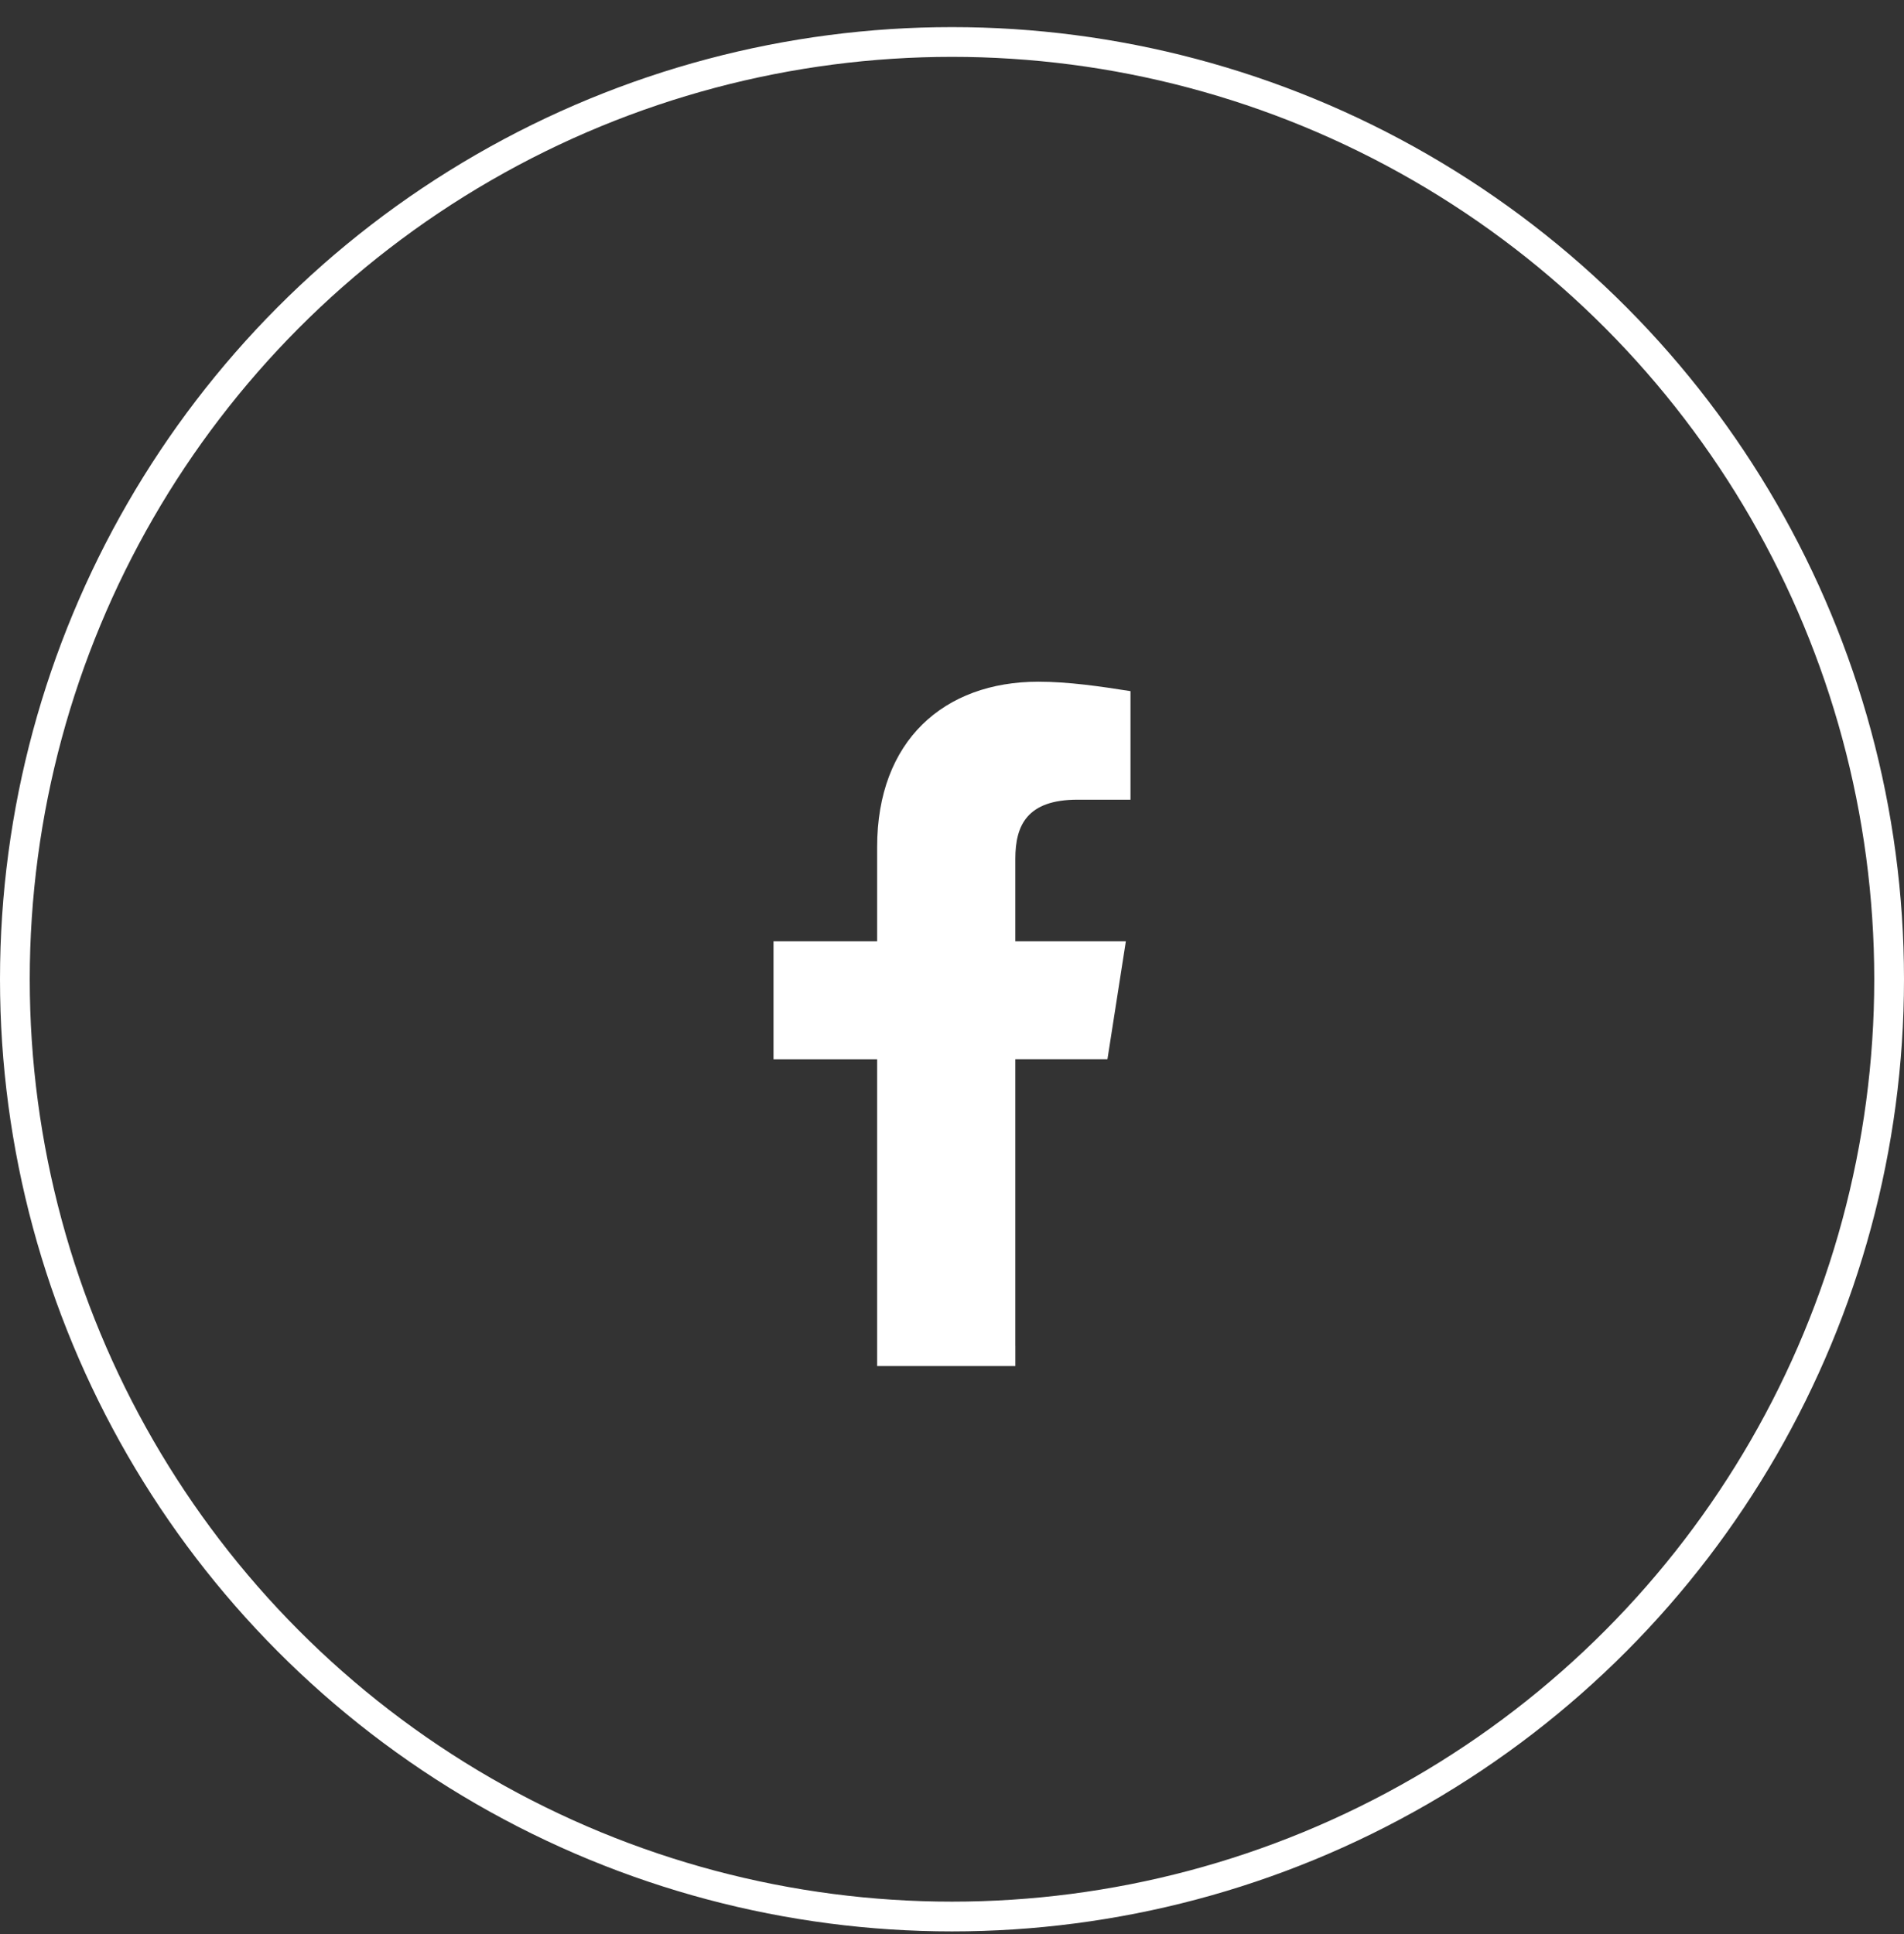
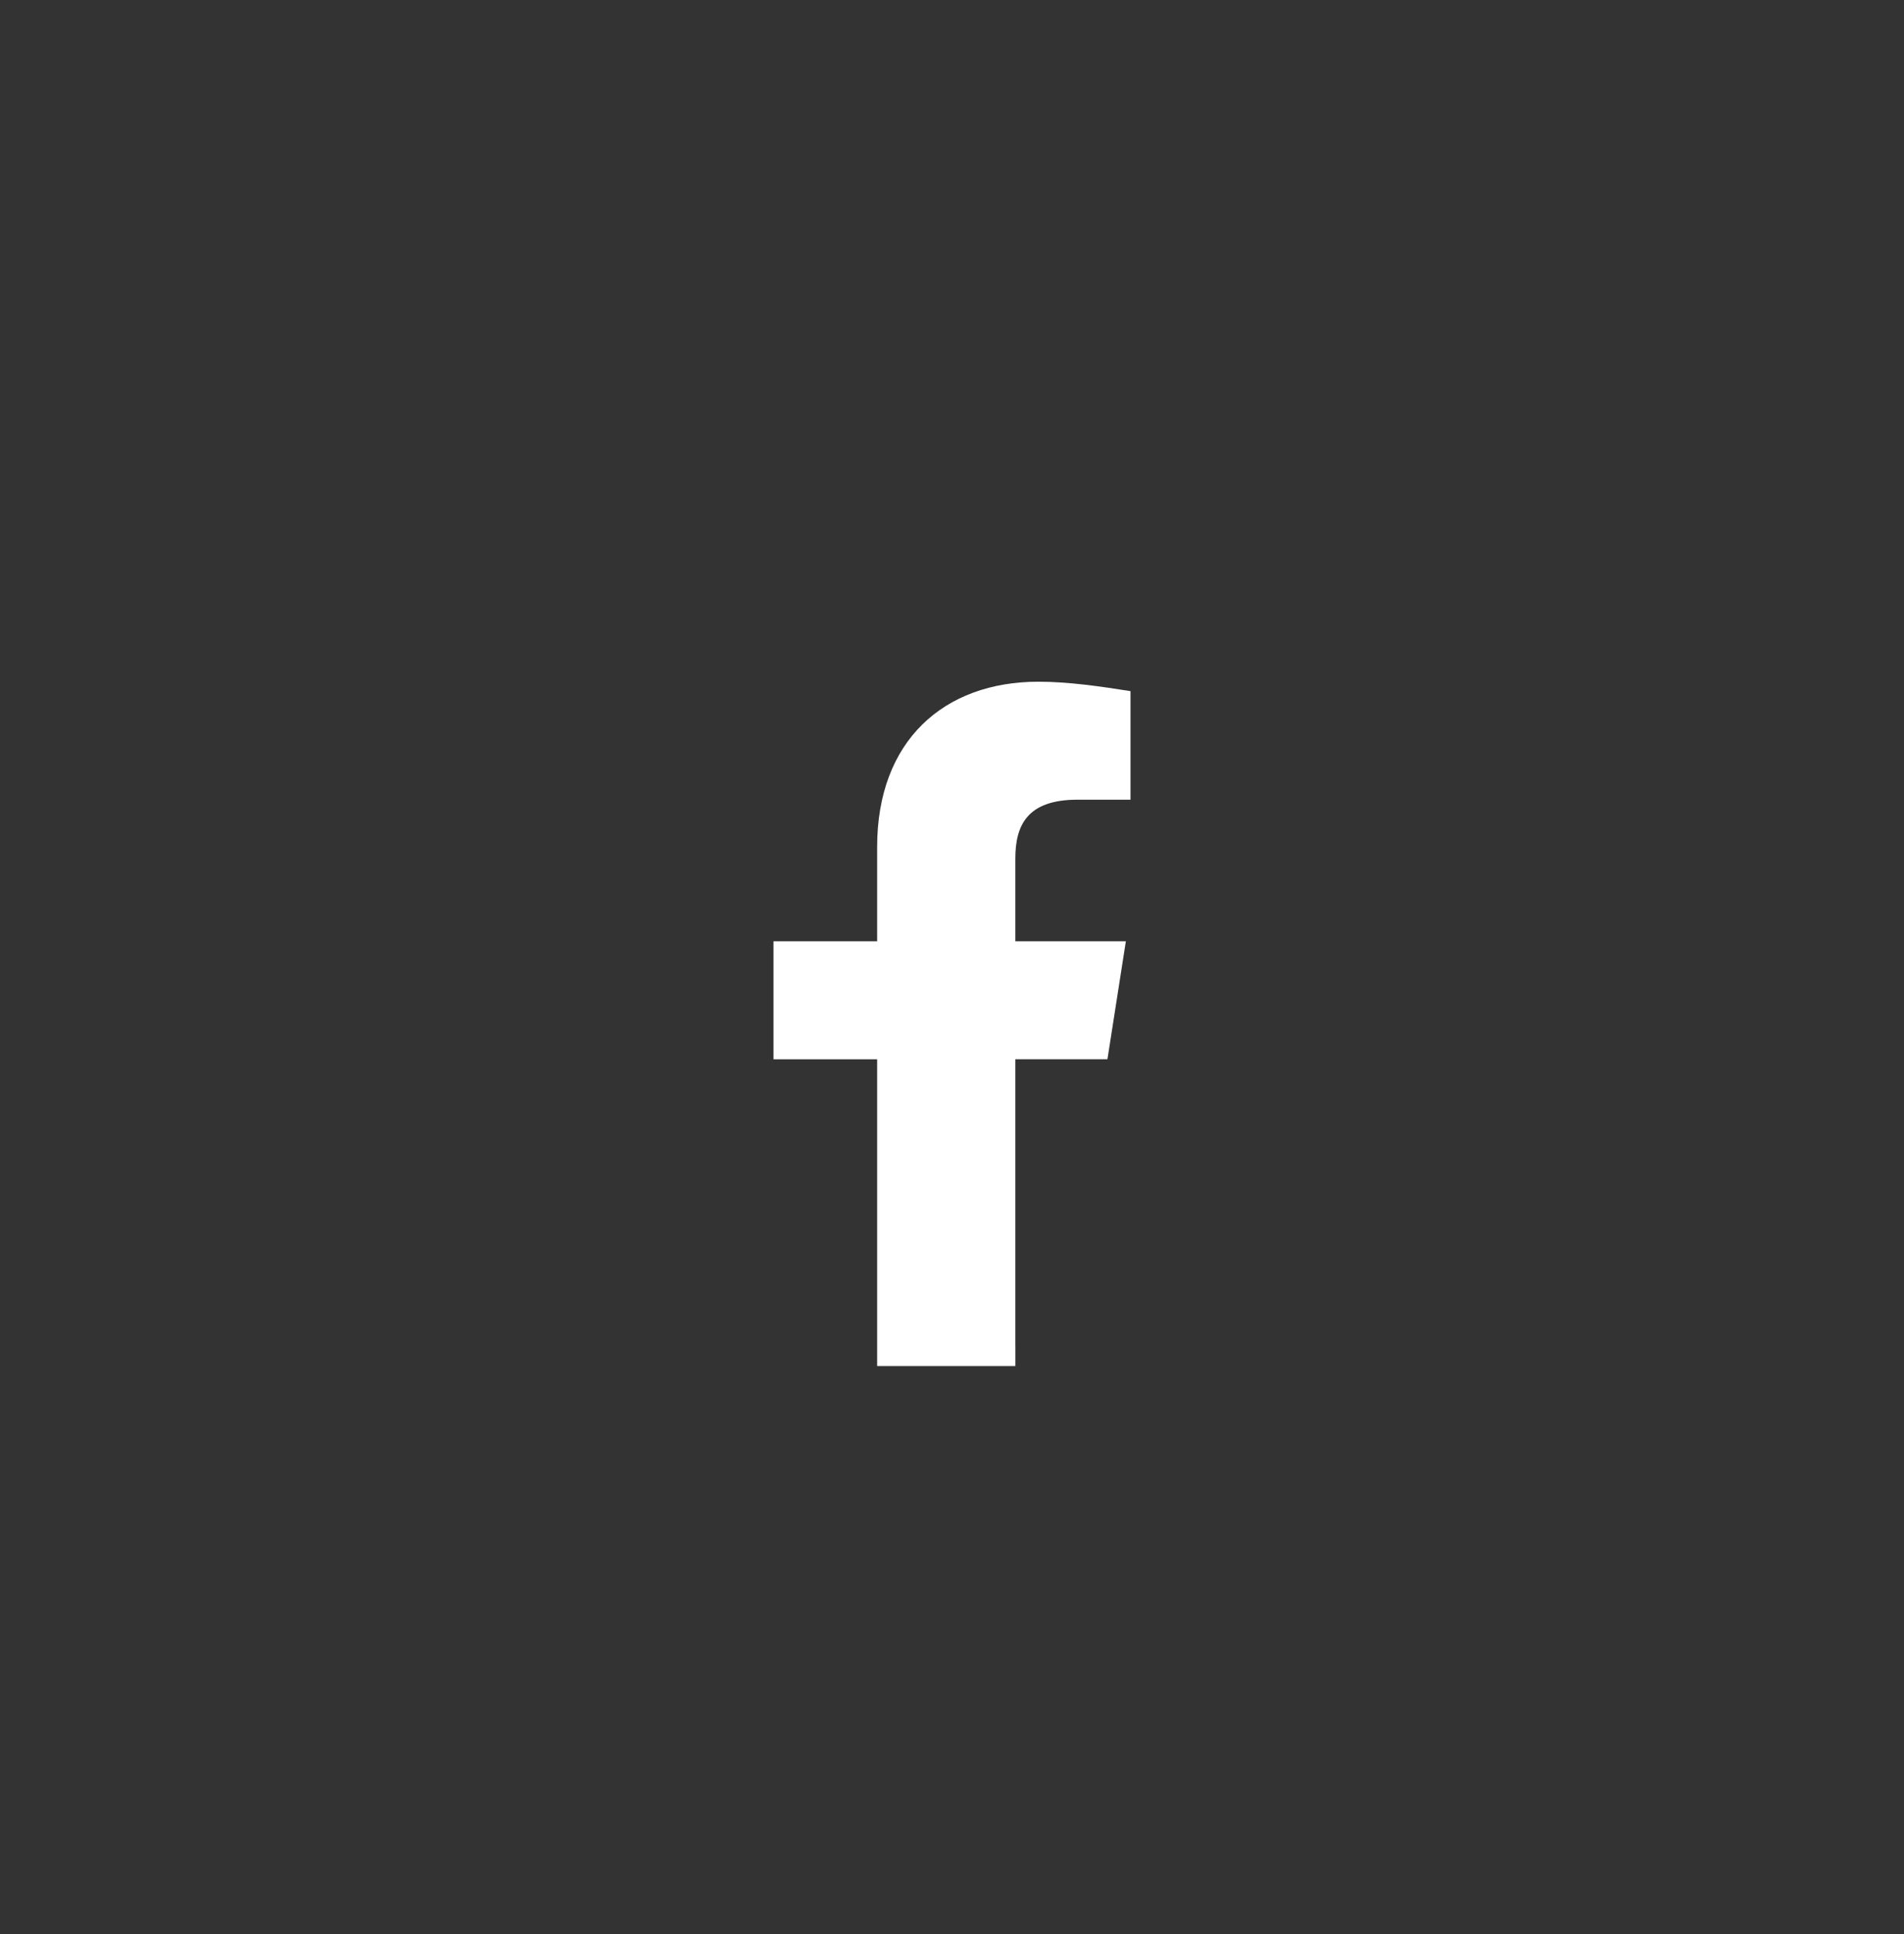
<svg xmlns="http://www.w3.org/2000/svg" width="64" height="65" viewBox="0 0 64 65" fill="none">
  <rect x="0" y="0" width="64" height="65" fill="#333333" stroke="none" />
  <g id="Group 247">
-     <circle id="Ellipse 114" cx="32" cy="32.911" r="31.5" stroke="white" />
    <path id="Vector" d="M36.219 26.877H38V23.228C36.994 23.069 35.91 22.911 34.904 22.911C31.729 22.911 29.484 24.894 29.484 28.463V31.635H26V35.601H29.484V45.911H34.13V45.226H34.129V35.6H37.225L37.844 31.634H34.129V28.858C34.129 27.748 34.516 26.876 36.219 26.876L36.219 26.877Z" fill="white" />
  </g>
</svg>